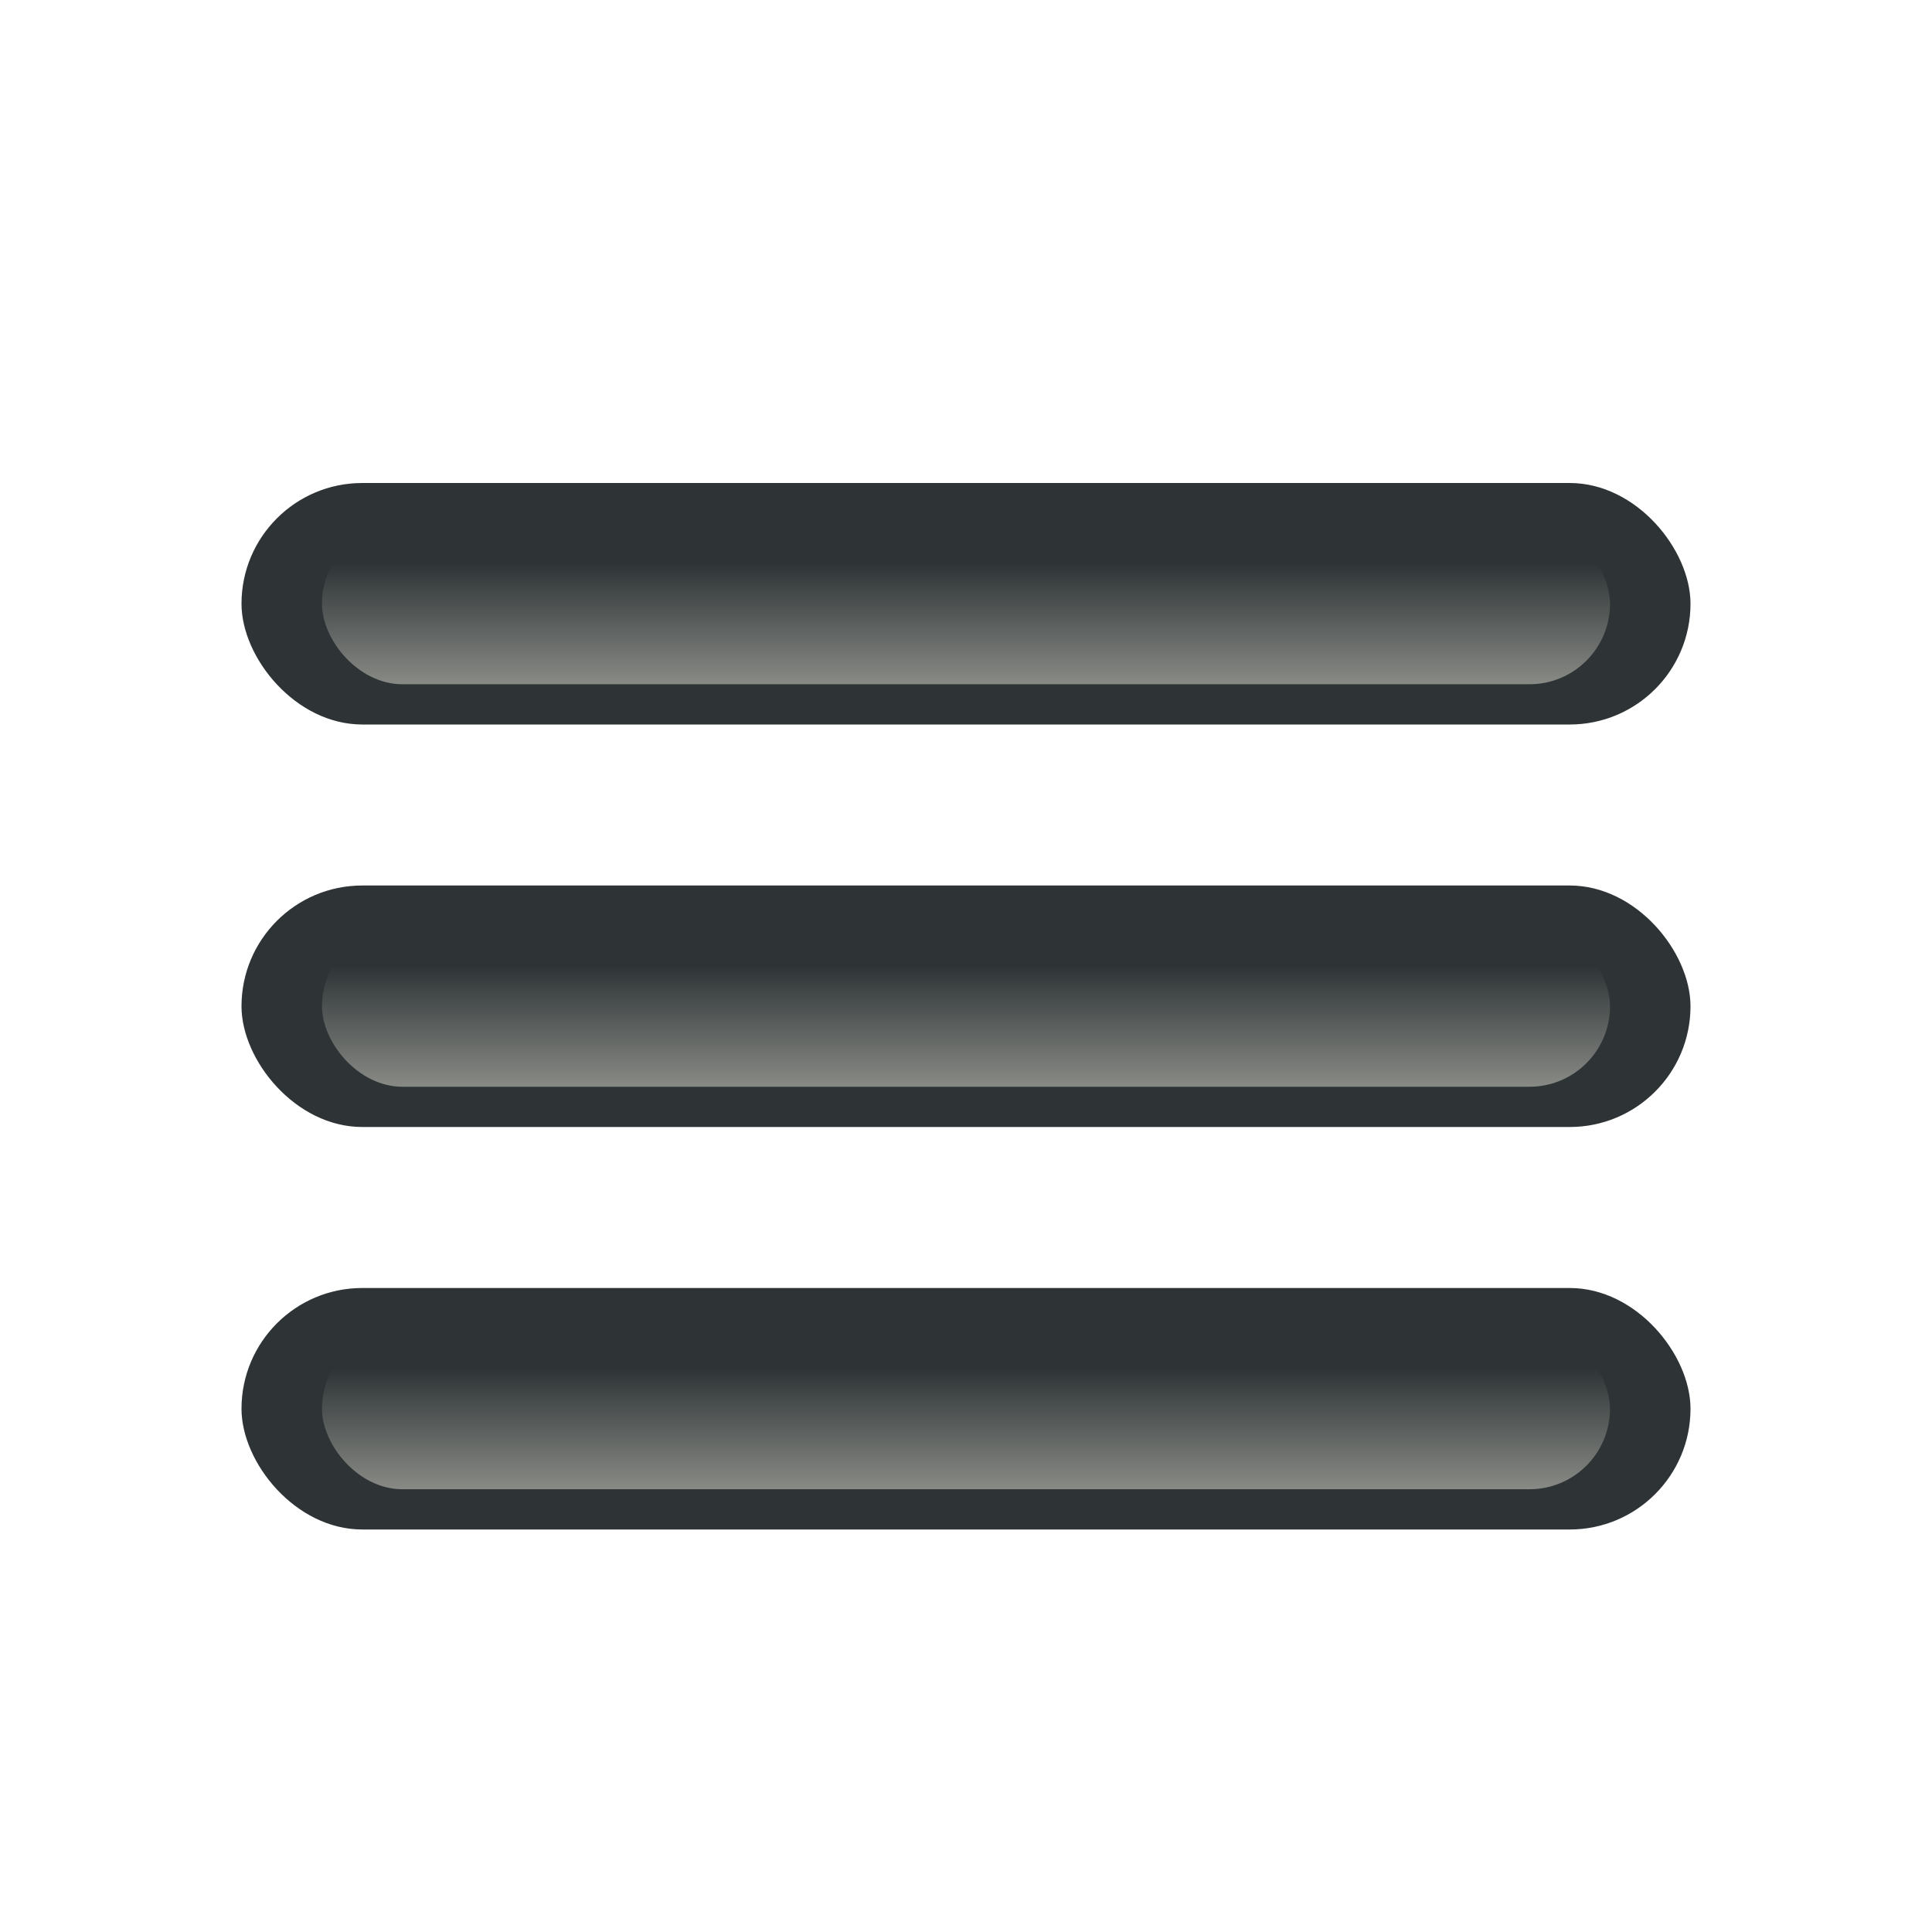
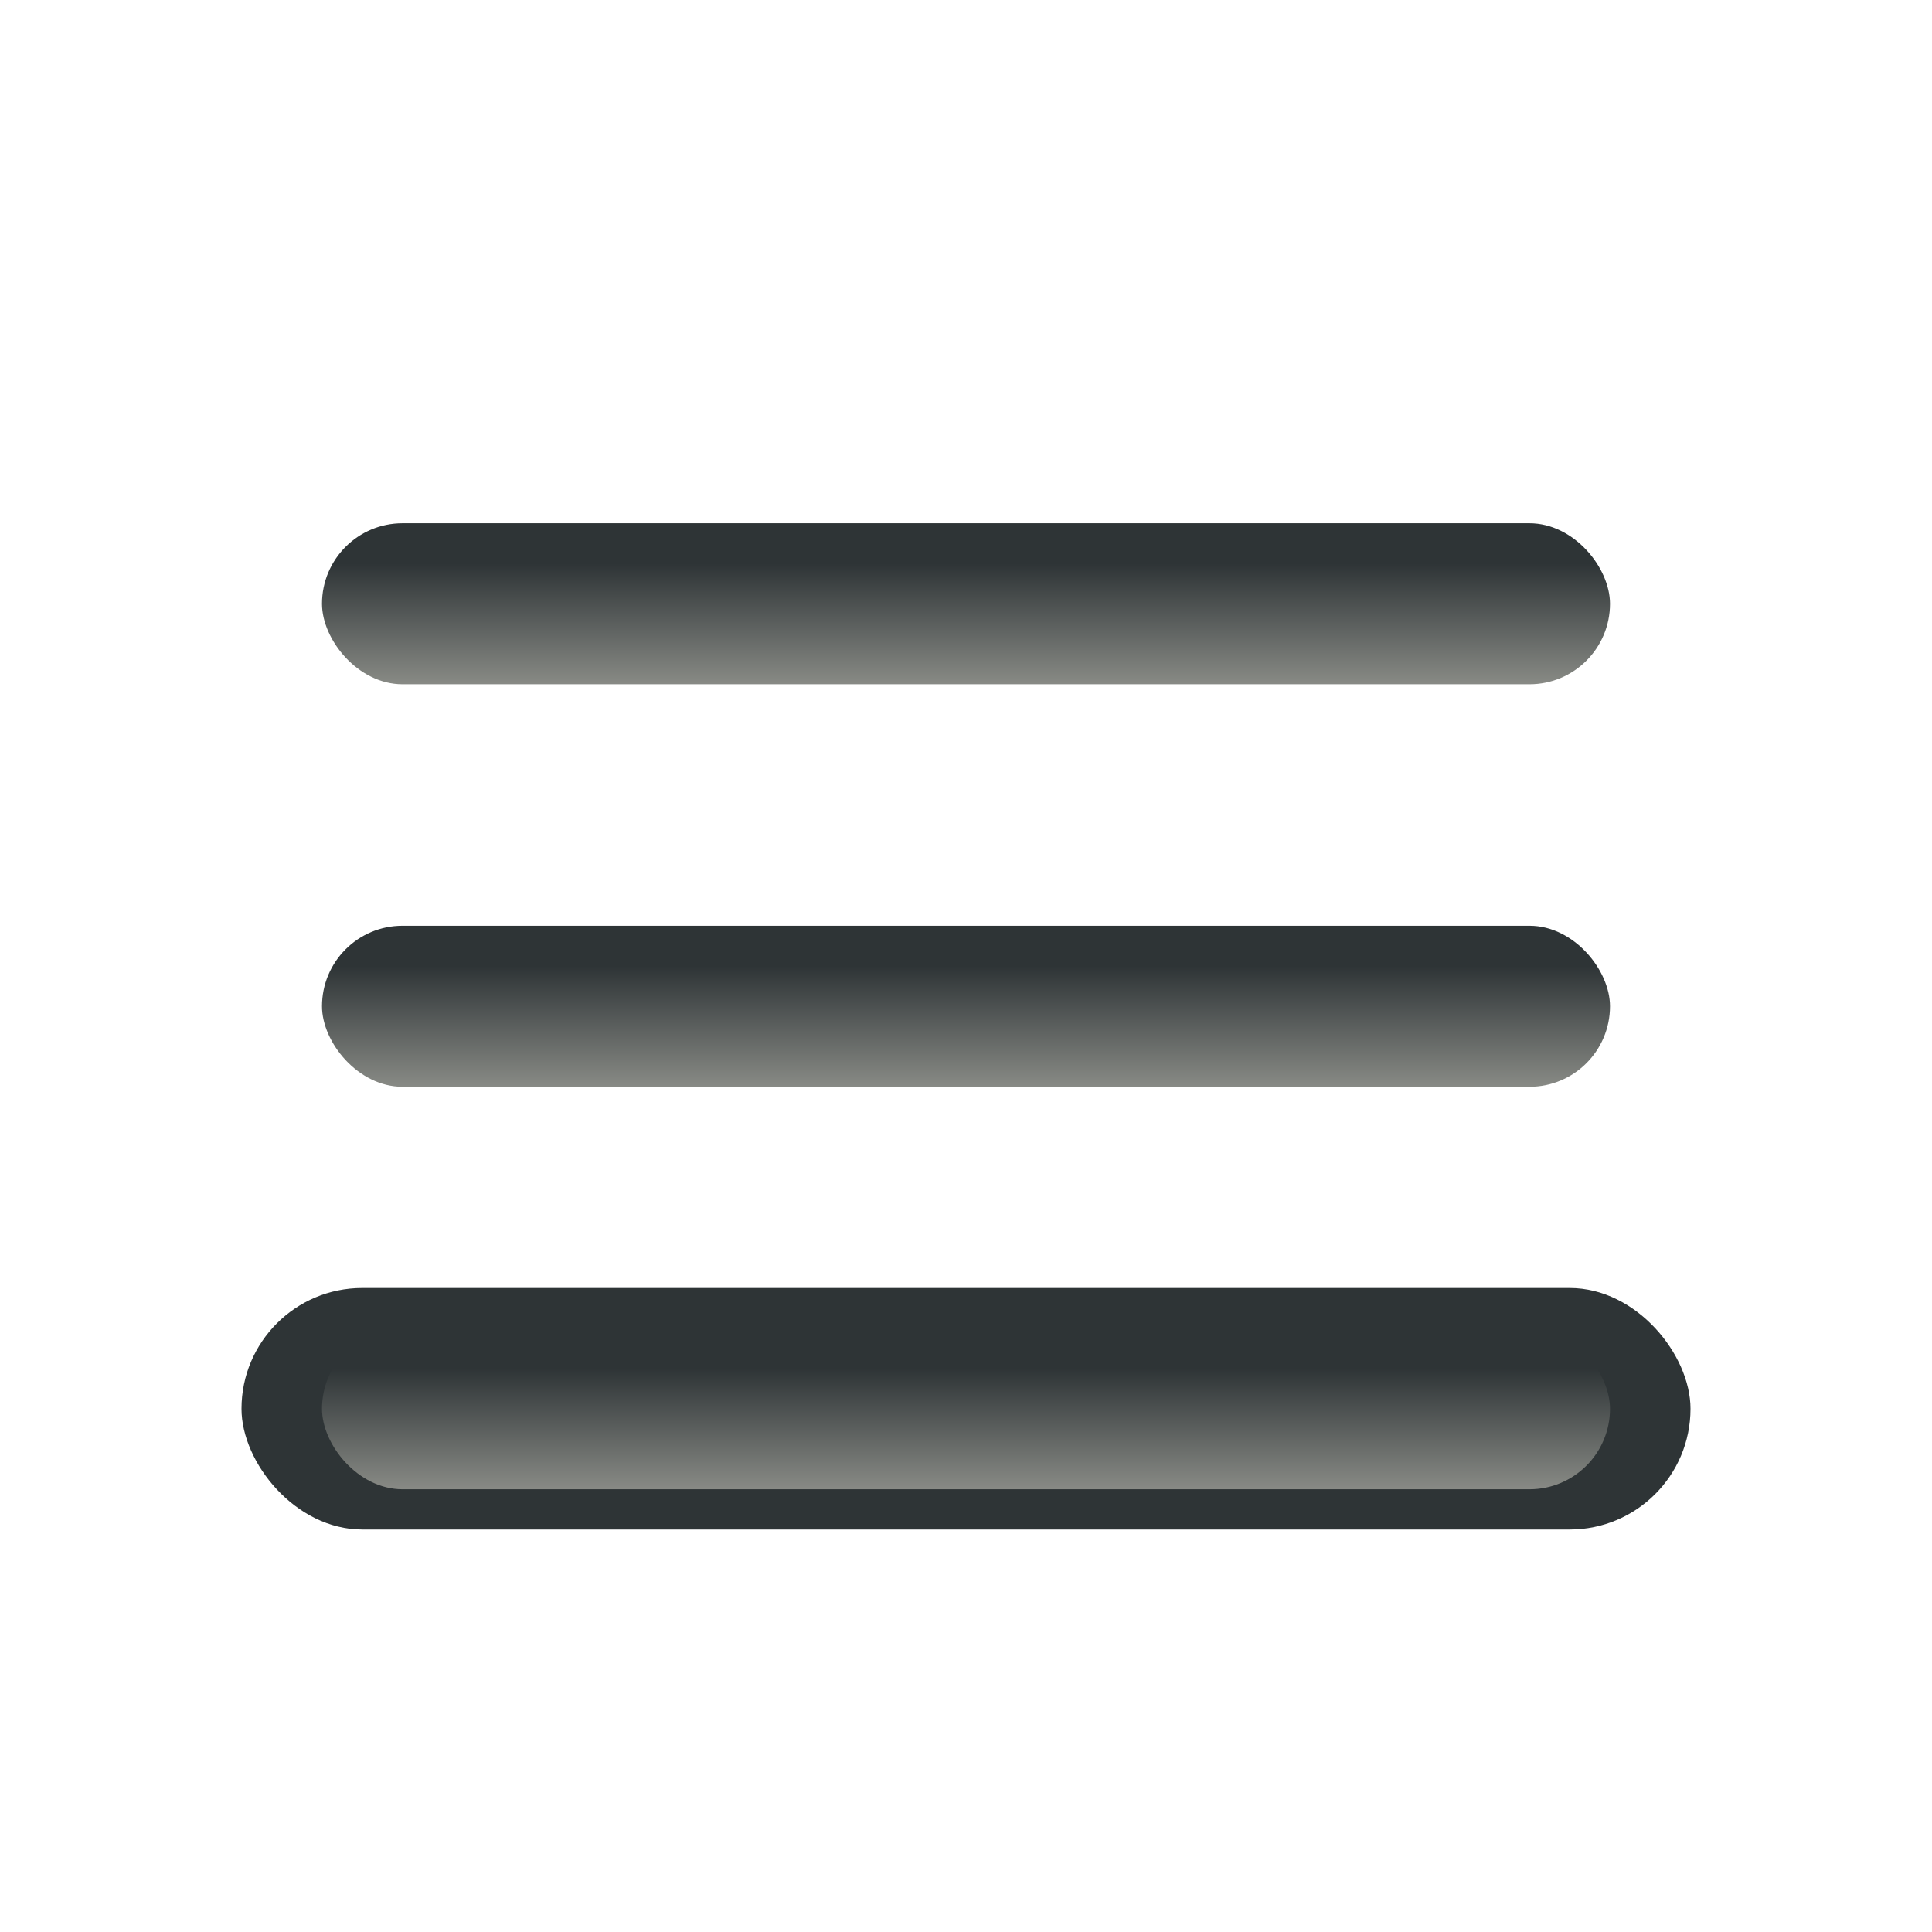
<svg xmlns="http://www.w3.org/2000/svg" id="svg2991" height="24" width="24" version="1.0">
  <defs id="defs3001">
    <linearGradient id="linearGradient2999" y2="8.5" gradientUnits="userSpaceOnUse" x2="12.5" y1="7" x1="12.5">
      <stop id="stop2995" stop-color="#2e3436" offset="0" />
      <stop id="stop2997" stop-color="#888a85" offset="1" />
    </linearGradient>
  </defs>
  <g id="g3001-4" fill-rule="evenodd" transform="translate(0,5)">
-     <rect id="rect2993-6" rx="1.5" ry="1.5" height="3" width="18" y="6" x="3" fill="#2e3436" />
    <rect id="rect2991-0" rx="1" ry="1" height="2" width="16" y="6.5" x="4" fill="url(#linearGradient2999)" />
  </g>
  <g id="g3001-8" fill-rule="evenodd" transform="translate(0,10)">
    <rect id="rect2993-9" rx="1.5" ry="1.5" height="3" width="18" y="6" x="3" fill="#2e3436" />
    <rect id="rect2991-8" rx="1" ry="1" height="2" width="16" y="6.5" x="4" fill="url(#linearGradient2999)" />
  </g>
  <g id="g3001" fill-rule="evenodd">
-     <rect id="rect2993" rx="1.5" ry="1.5" height="3" width="18" y="6" x="3" fill="#2e3436" />
    <rect id="rect2991" rx="1" ry="1" height="2" width="16" y="6.5" x="4" fill="url(#linearGradient2999)" />
  </g>
</svg>